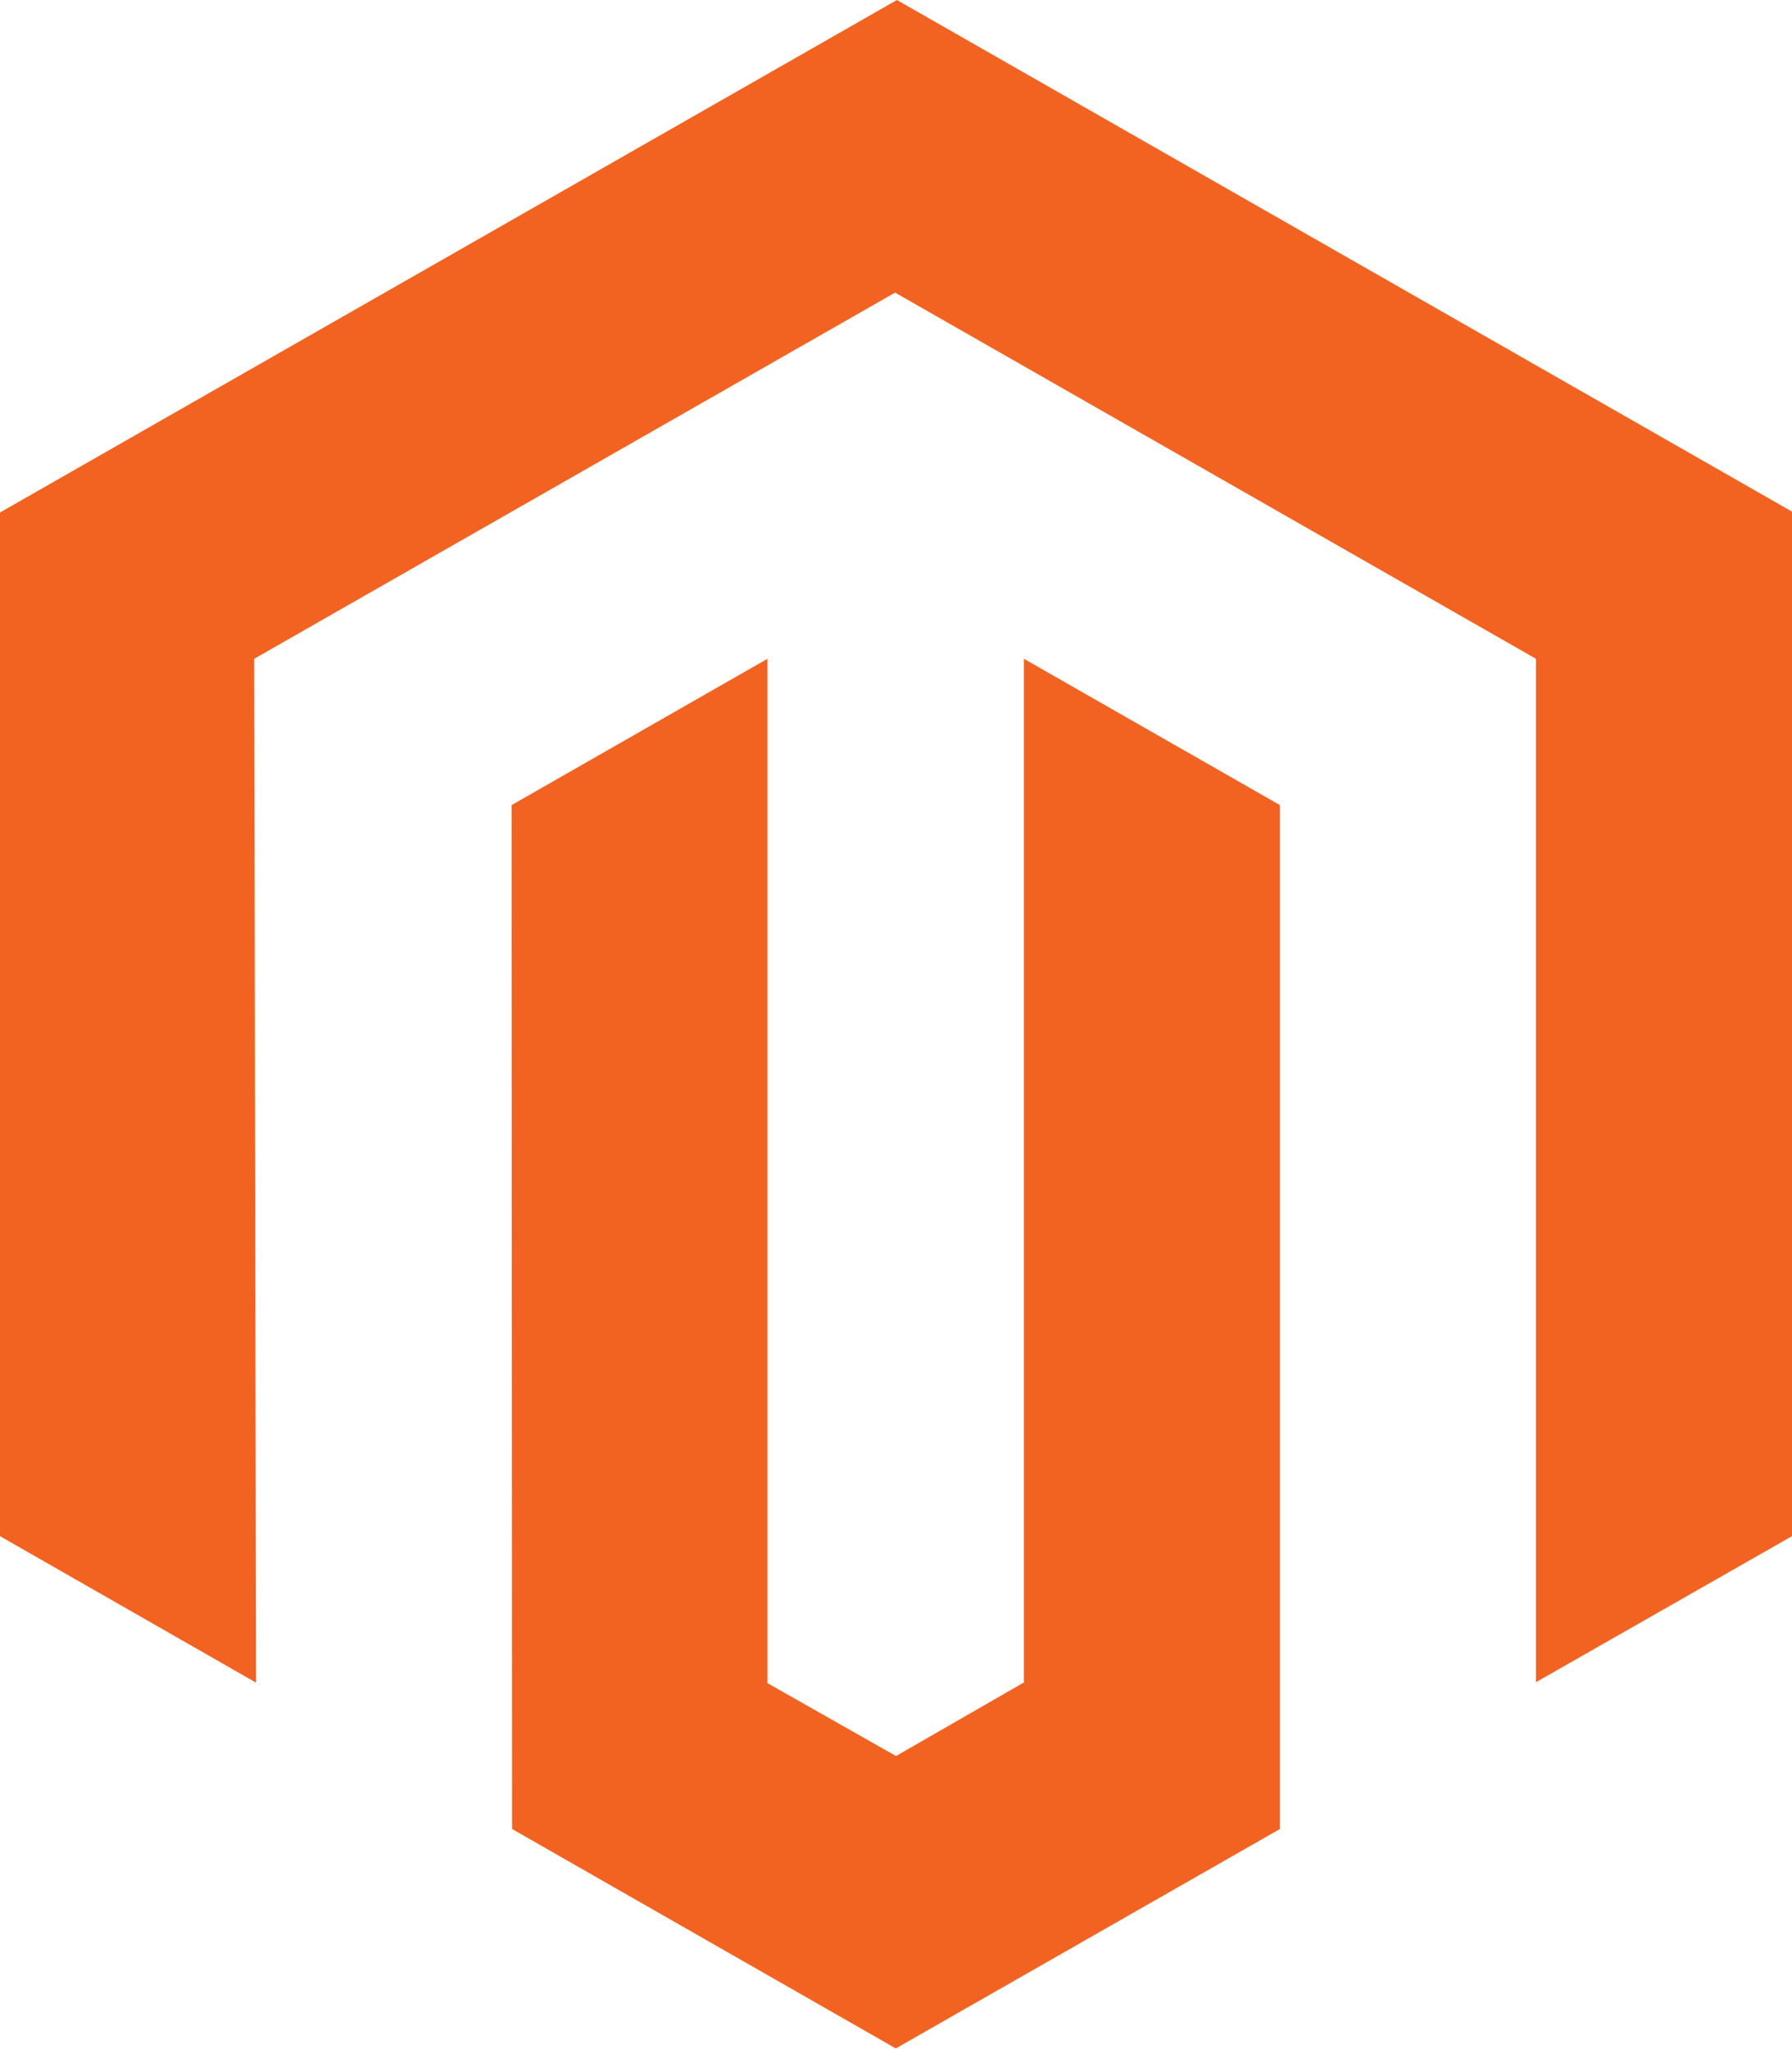
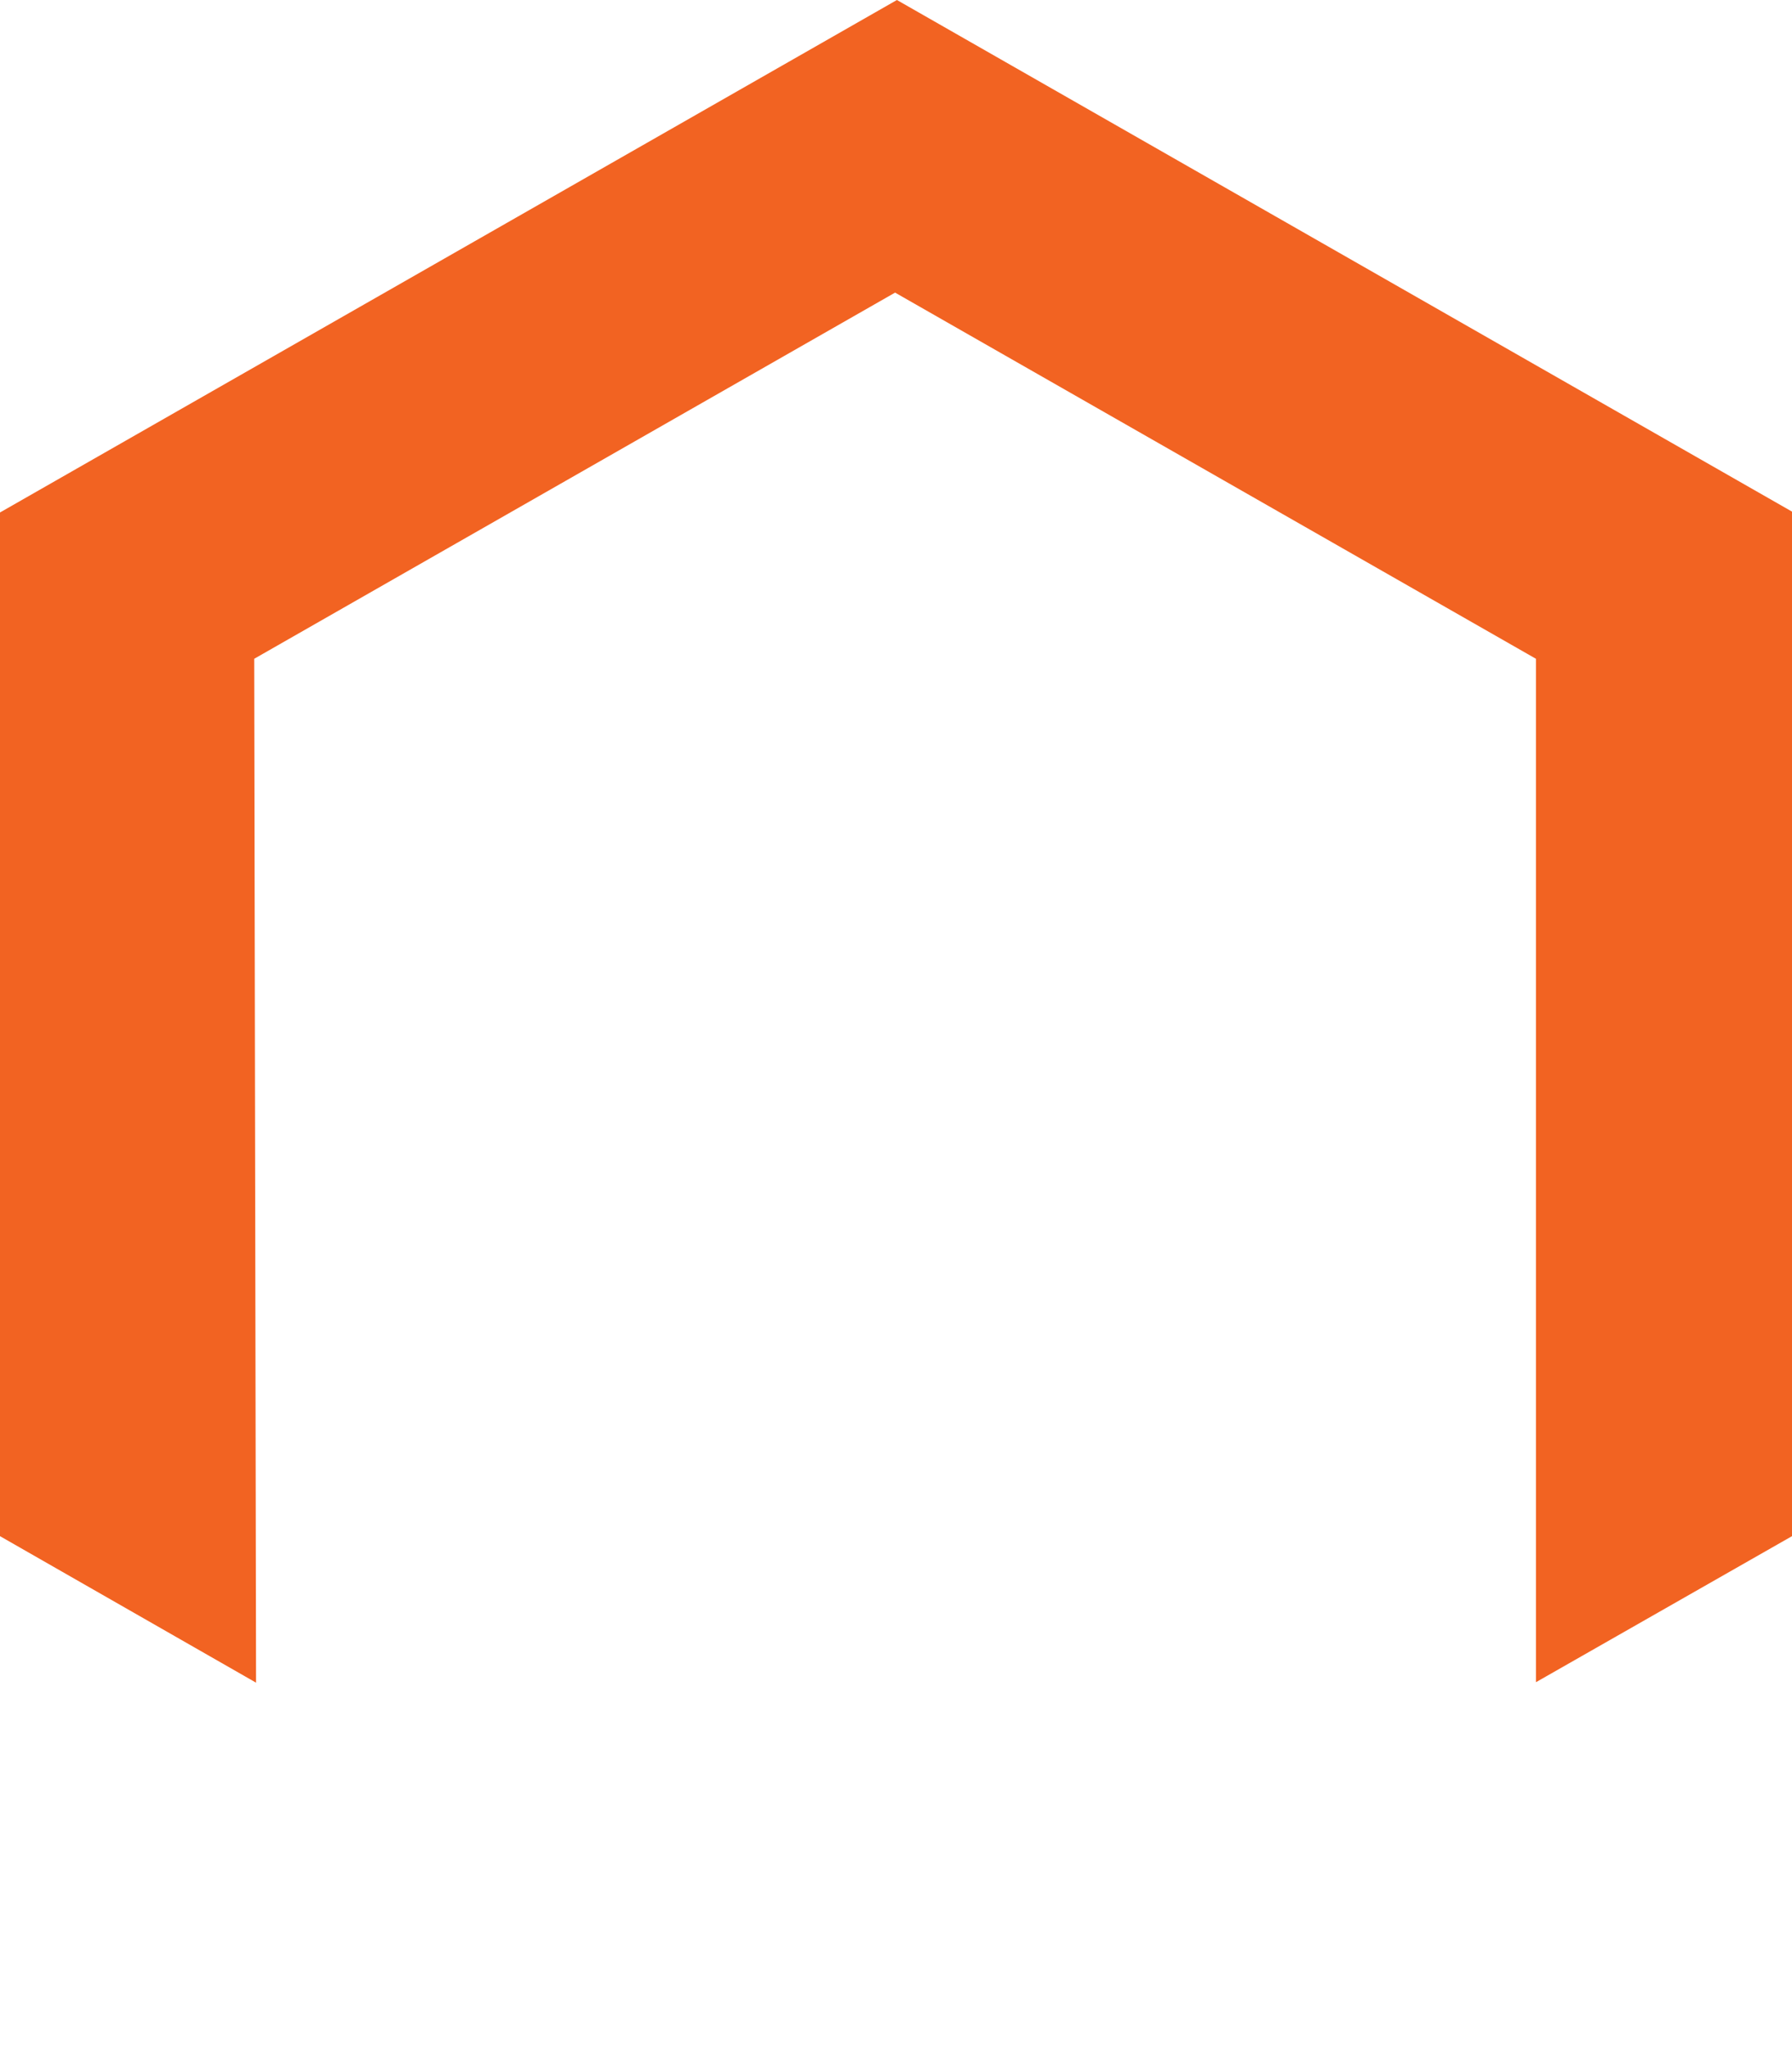
<svg xmlns="http://www.w3.org/2000/svg" width="35px" height="40px" viewBox="0 0 35 40" version="1.1">
  <title>Group</title>
  <desc>Created with Sketch.</desc>
  <defs />
  <g id="Page-1" stroke="none" stroke-width="1" fill="none" fill-rule="evenodd">
    <g id="HF-Homepage" transform="translate(-563, -5107)" fill="#F26322" fill-rule="nonzero">
      <g id="Group-32" transform="translate(0, 4518)">
        <g id="Group-50" transform="translate(246, 121)">
          <g id="Group-31" transform="translate(0, 168)">
            <g id="Group-29" transform="translate(254, 240)">
              <g id="Group" transform="translate(63, 60)">
                <polygon id="Shape" points="17.518 0 0 10.004 0 29.987 5.001 32.847 4.965 12.86 17.482 5.712 29.999 12.86 29.999 32.838 35 29.987 35 9.987" />
-                 <polygon id="Shape" points="19.998 32.843 17.5 34.279 14.989 32.856 14.989 12.86 9.992 15.716 10.001 35.703 17.496 39.987 24.999 35.703 24.999 15.716 19.998 12.86" />
              </g>
            </g>
          </g>
        </g>
      </g>
    </g>
  </g>
</svg>